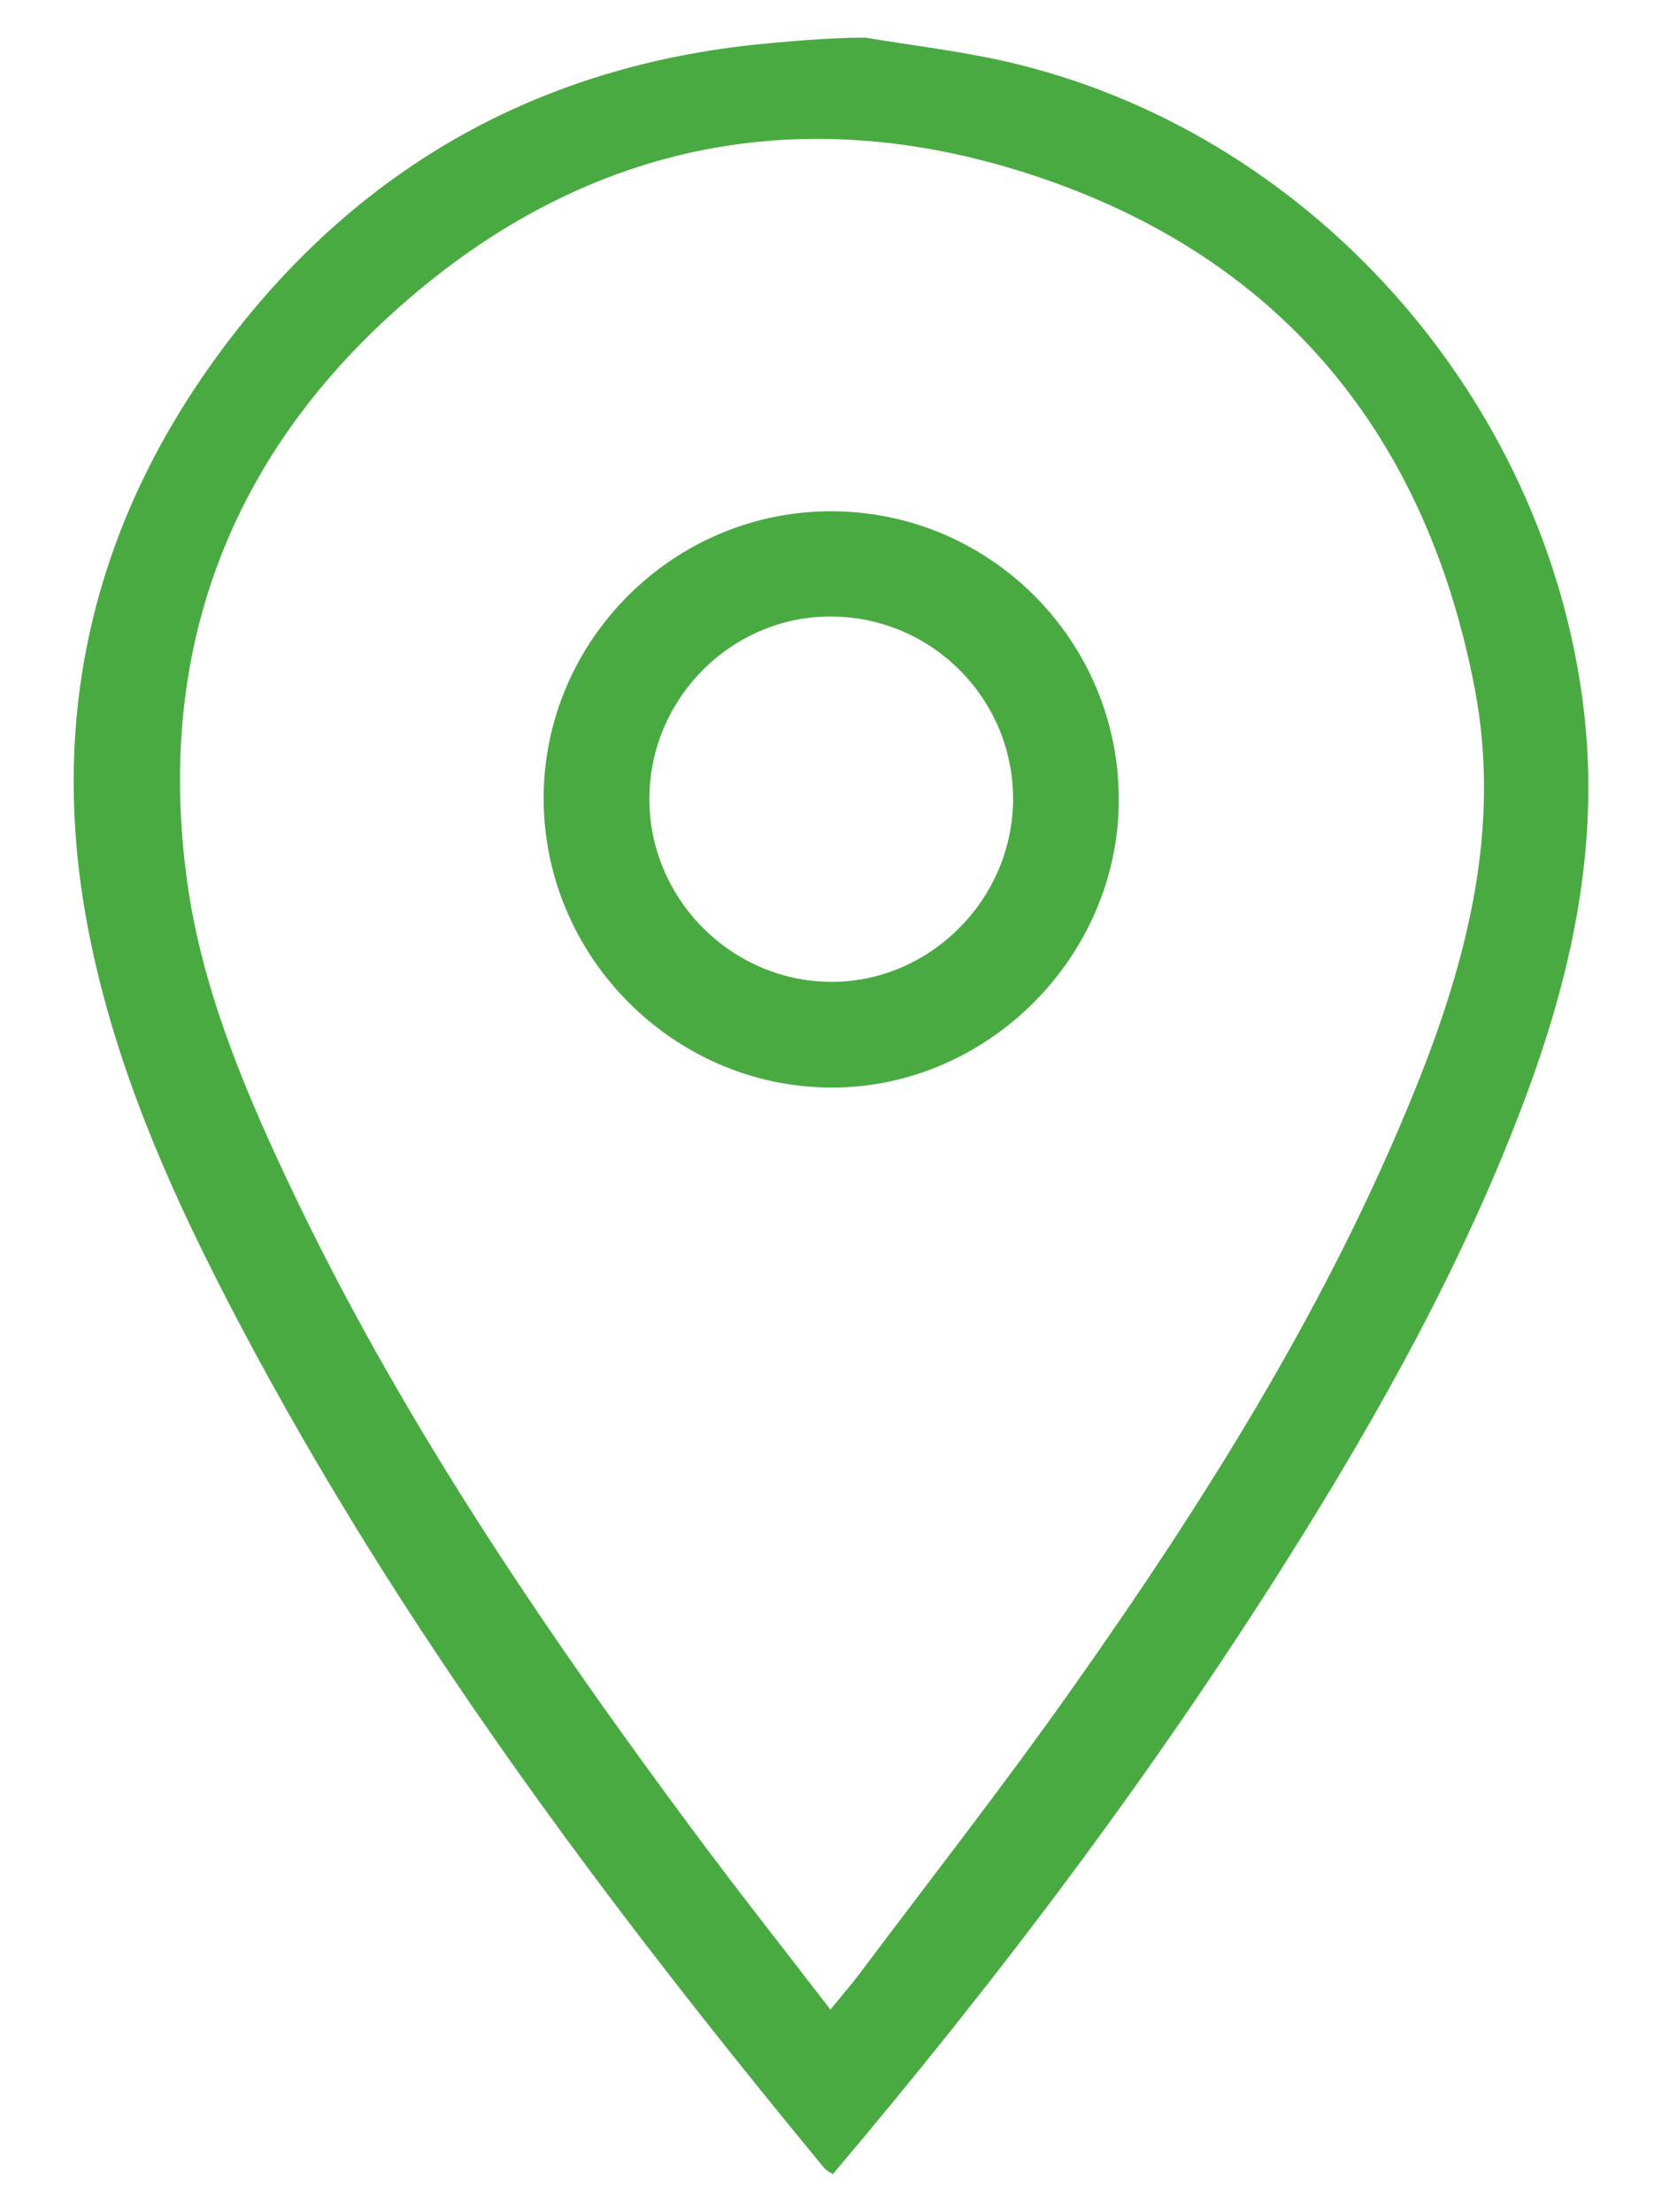
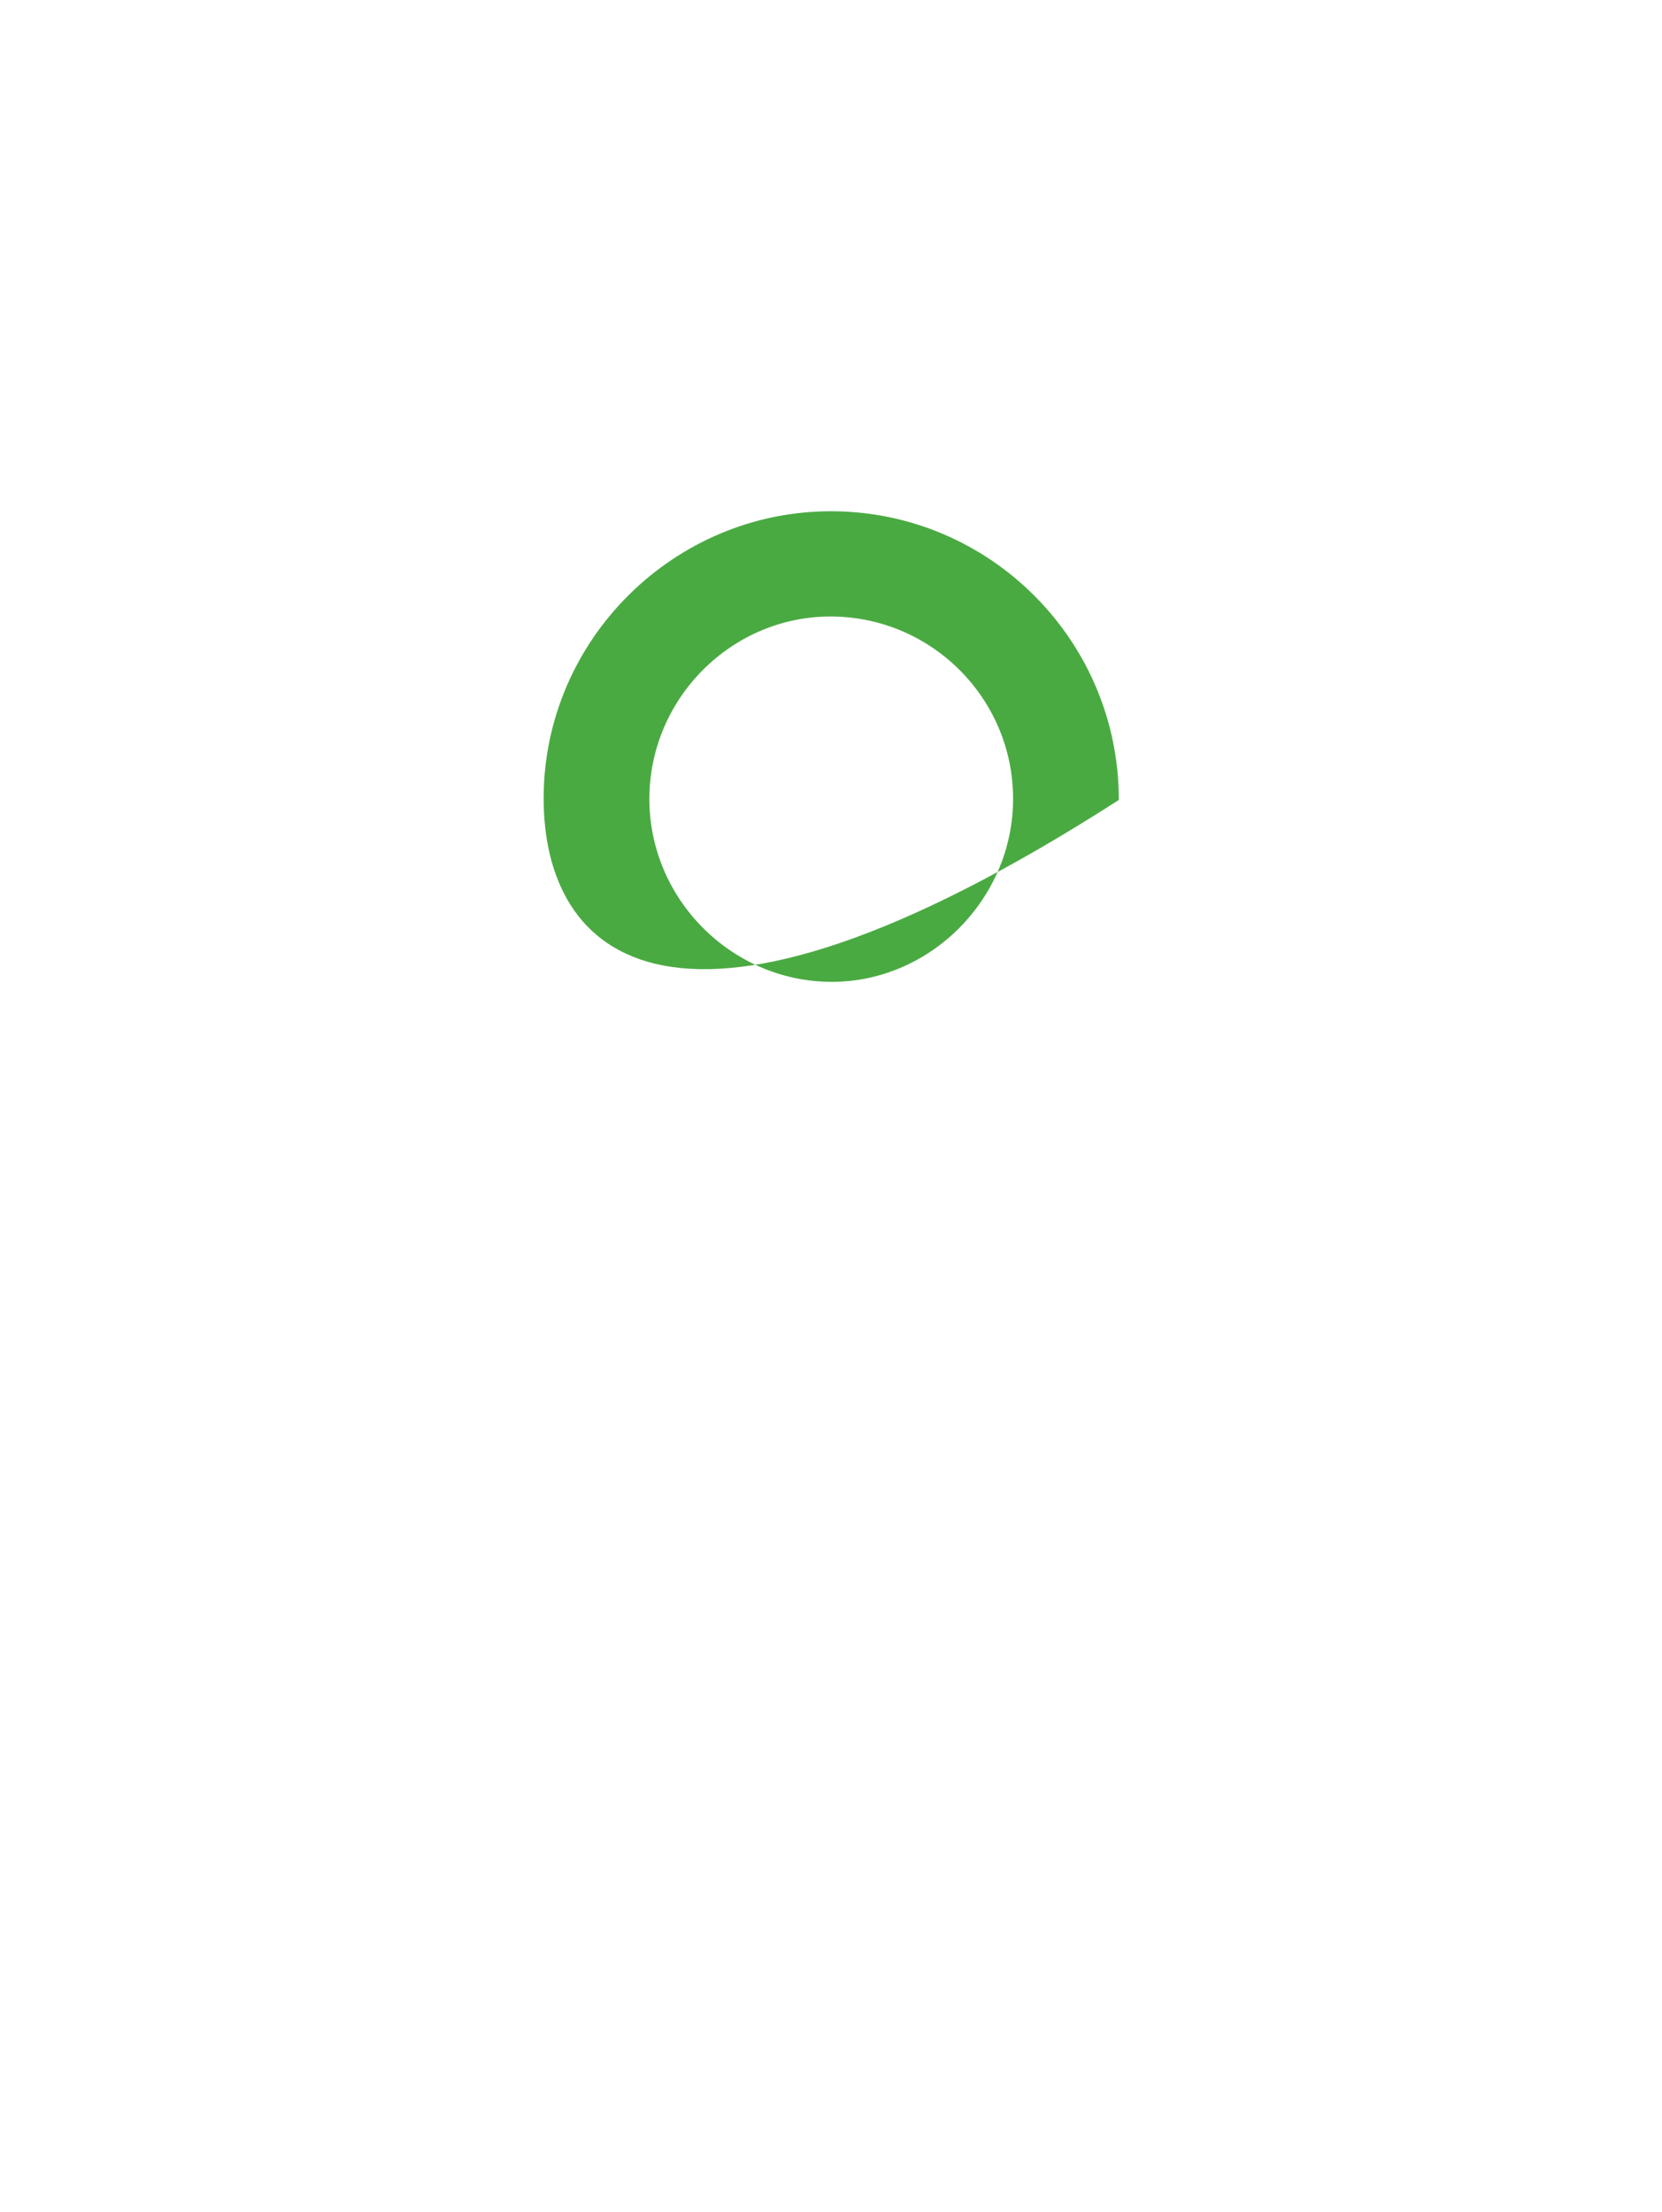
<svg xmlns="http://www.w3.org/2000/svg" version="1.1" id="Layer_1" x="0px" y="0px" viewBox="0 0 293 390" style="enable-background:new 0 0 293 390;" xml:space="preserve">
  <style type="text/css">
	.st0{fill:#4aaa42;}
</style>
  <g id="xTfOY1.tif">
    <g>
-       <path class="st0" d="M152.52,6.63c8.15,1.36,16.39,2.32,24.44,4.13c53.6,12.06,95.47,59.1,102.19,113.87    c3.01,24.5-2.13,47.53-10.68,70.12c-10.69,28.22-25.29,54.44-41.31,79.91c-24,38.18-51.06,74.1-80.34,108.71    c-0.54-0.37-1.14-0.63-1.51-1.08c-38.41-46.58-74.52-94.78-102.82-148.37c-12.11-22.94-22.79-46.54-27.36-72.33    c-6.7-37.81,2.45-72.01,25.65-102.13c24.03-31.18,56.08-48.51,95.46-51.89C137.7,7.46,145.59,6.63,152.52,6.63z M146.4,354.35    c2.1-2.58,3.62-4.32,5.01-6.16c12.55-16.74,25.45-33.23,37.51-50.31c23.59-33.39,45.31-67.92,60.67-106.06    c9.12-22.64,15.09-45.91,10.39-70.44c-8.42-43.98-33.38-75.08-75.74-89.76C141.54,16.82,102,25.14,68.63,55.73    c-28.9,26.5-40.99,60.21-35.68,99.4c2.49,18.4,9.52,35.52,17.35,52.23c19.48,41.55,45.07,79.31,72.32,116    C130.23,333.6,138.14,343.61,146.4,354.35z" />
-       <path class="st0" d="M95.84,140.69c0.05-27.87,22.99-50.66,50.88-50.54c27.93,0.12,50.56,22.93,50.52,50.91    c-0.04,27.72-23.29,50.89-50.89,50.71C118.58,191.59,95.8,168.54,95.84,140.69z M178.6,140.85c0-17.59-14.23-31.95-31.84-32.14    c-17.67-0.19-32.29,14.39-32.28,32.19c0.01,17.54,14.32,32.03,31.83,32.23C163.86,173.31,178.61,158.58,178.6,140.85z" />
+       <path class="st0" d="M95.84,140.69c0.05-27.87,22.99-50.66,50.88-50.54c27.93,0.12,50.56,22.93,50.52,50.91    C118.58,191.59,95.8,168.54,95.84,140.69z M178.6,140.85c0-17.59-14.23-31.95-31.84-32.14    c-17.67-0.19-32.29,14.39-32.28,32.19c0.01,17.54,14.32,32.03,31.83,32.23C163.86,173.31,178.61,158.58,178.6,140.85z" />
    </g>
  </g>
</svg>